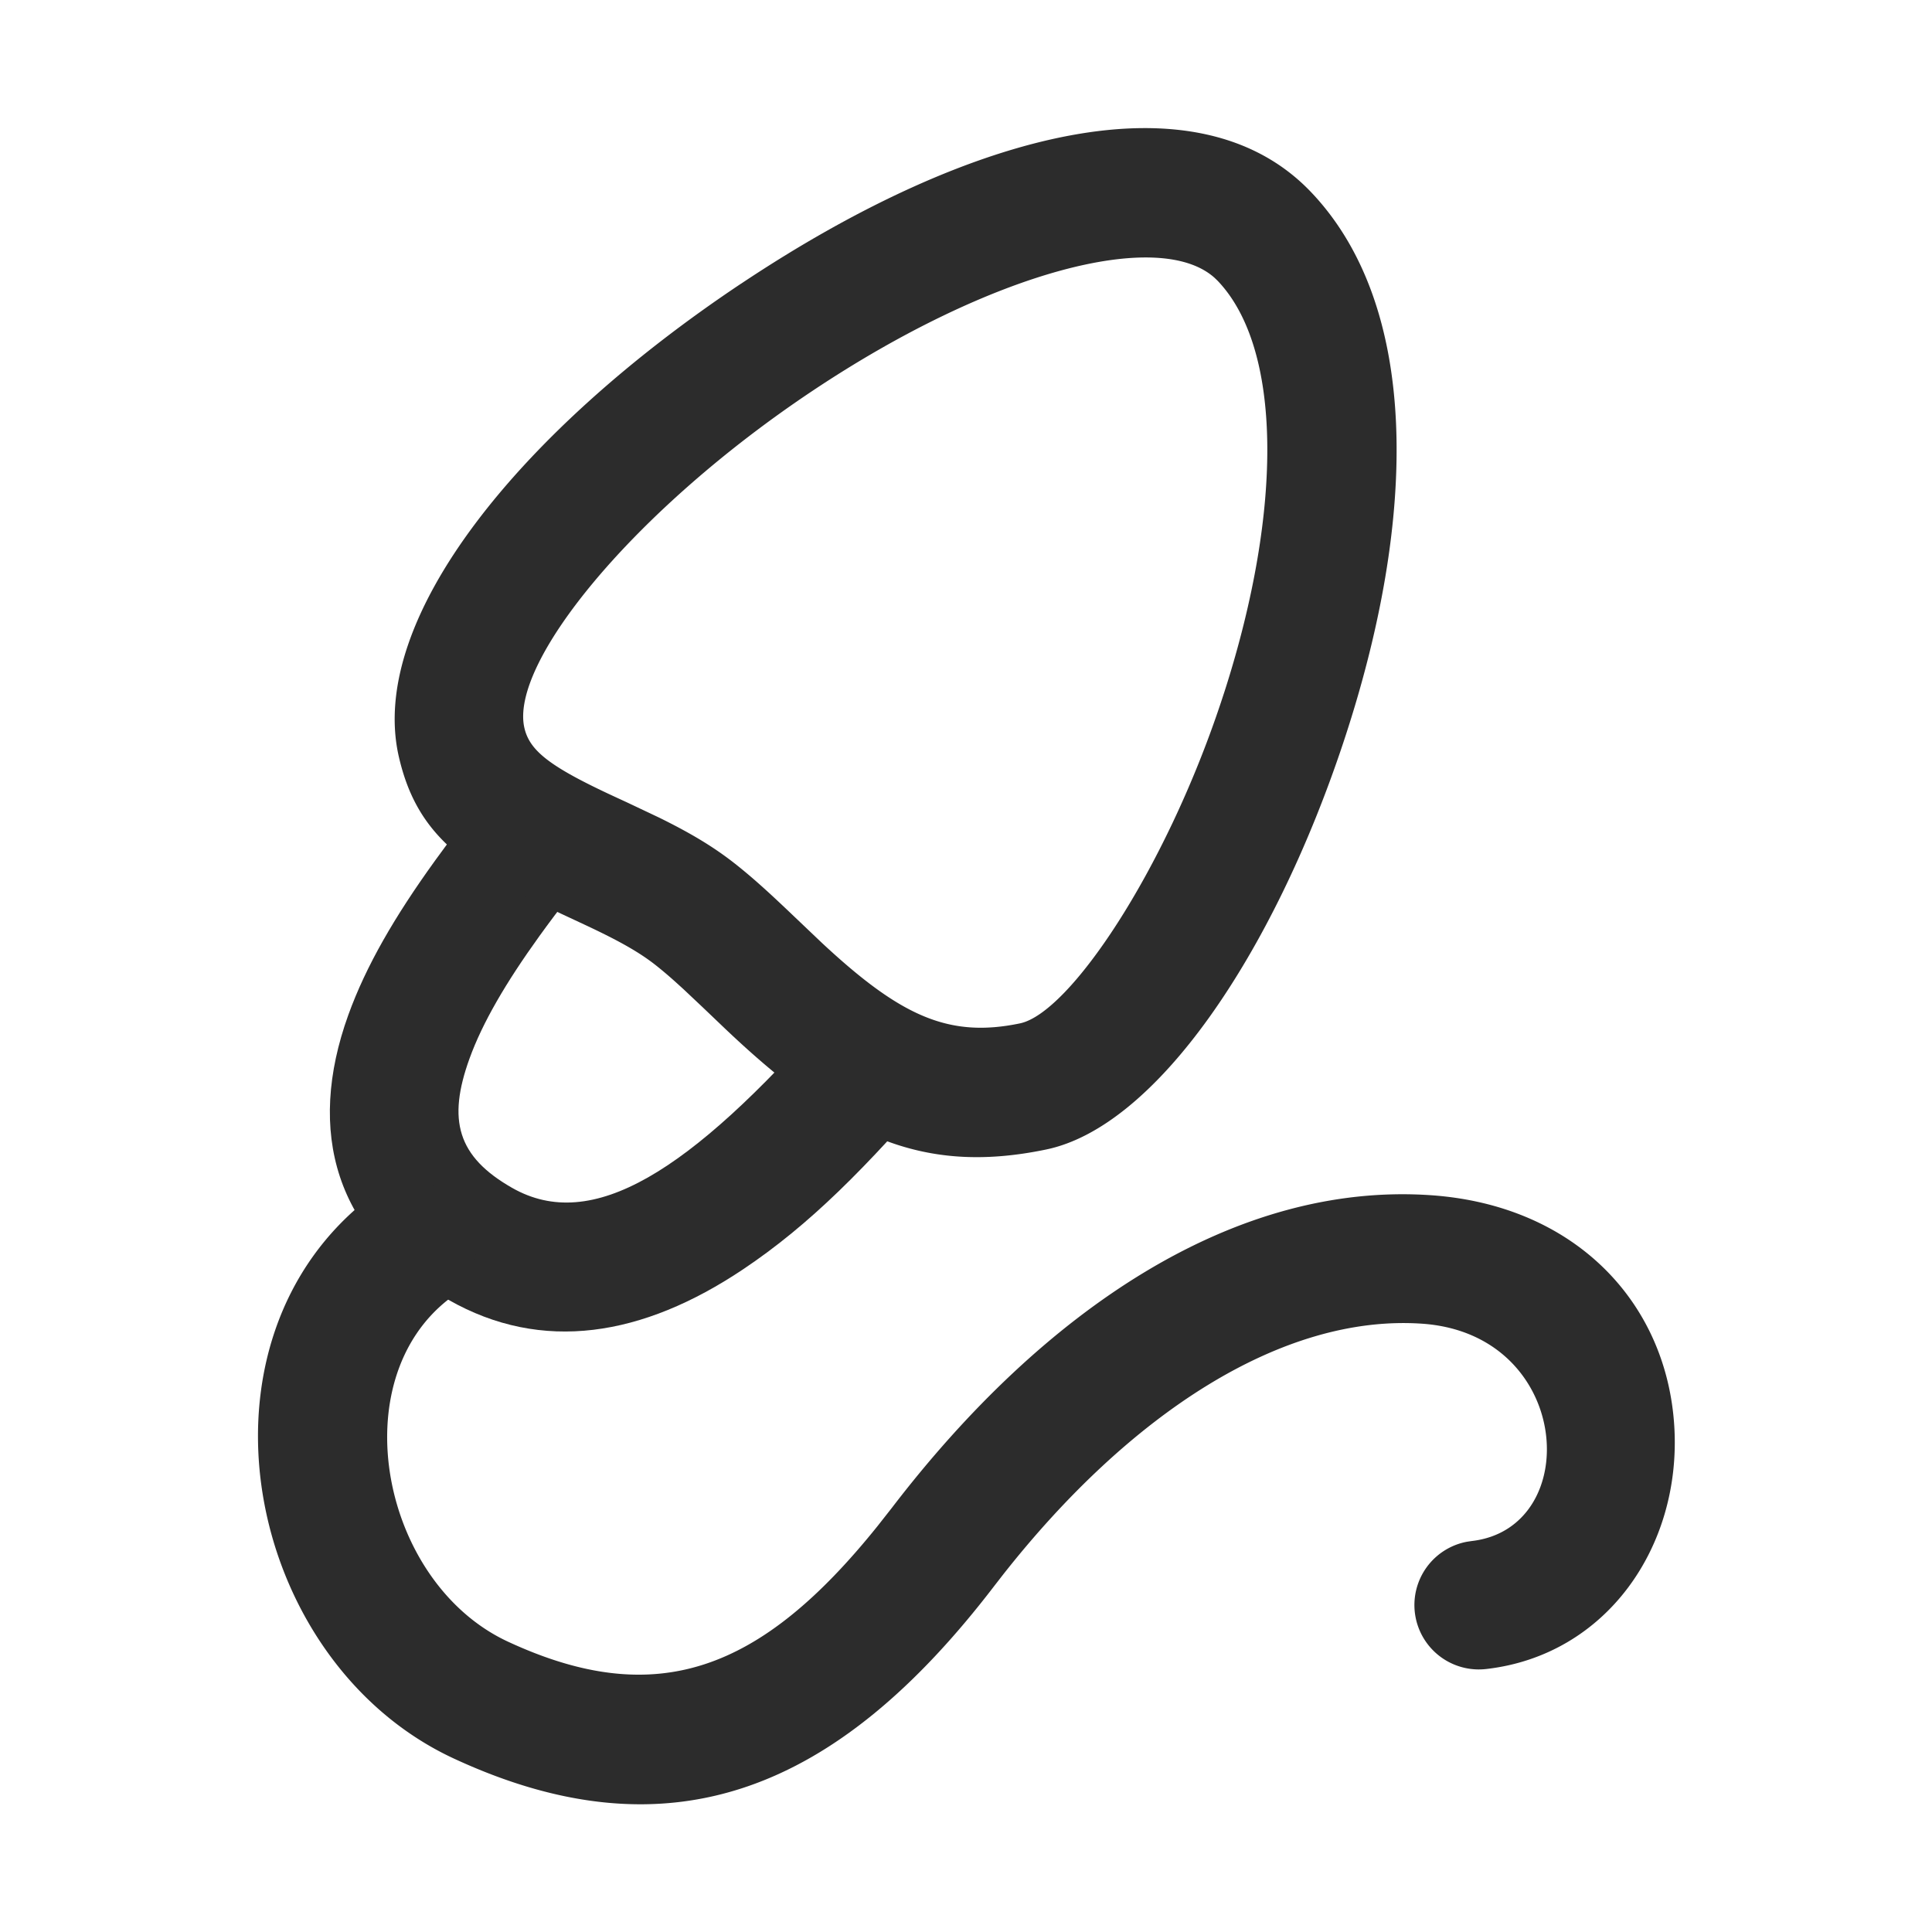
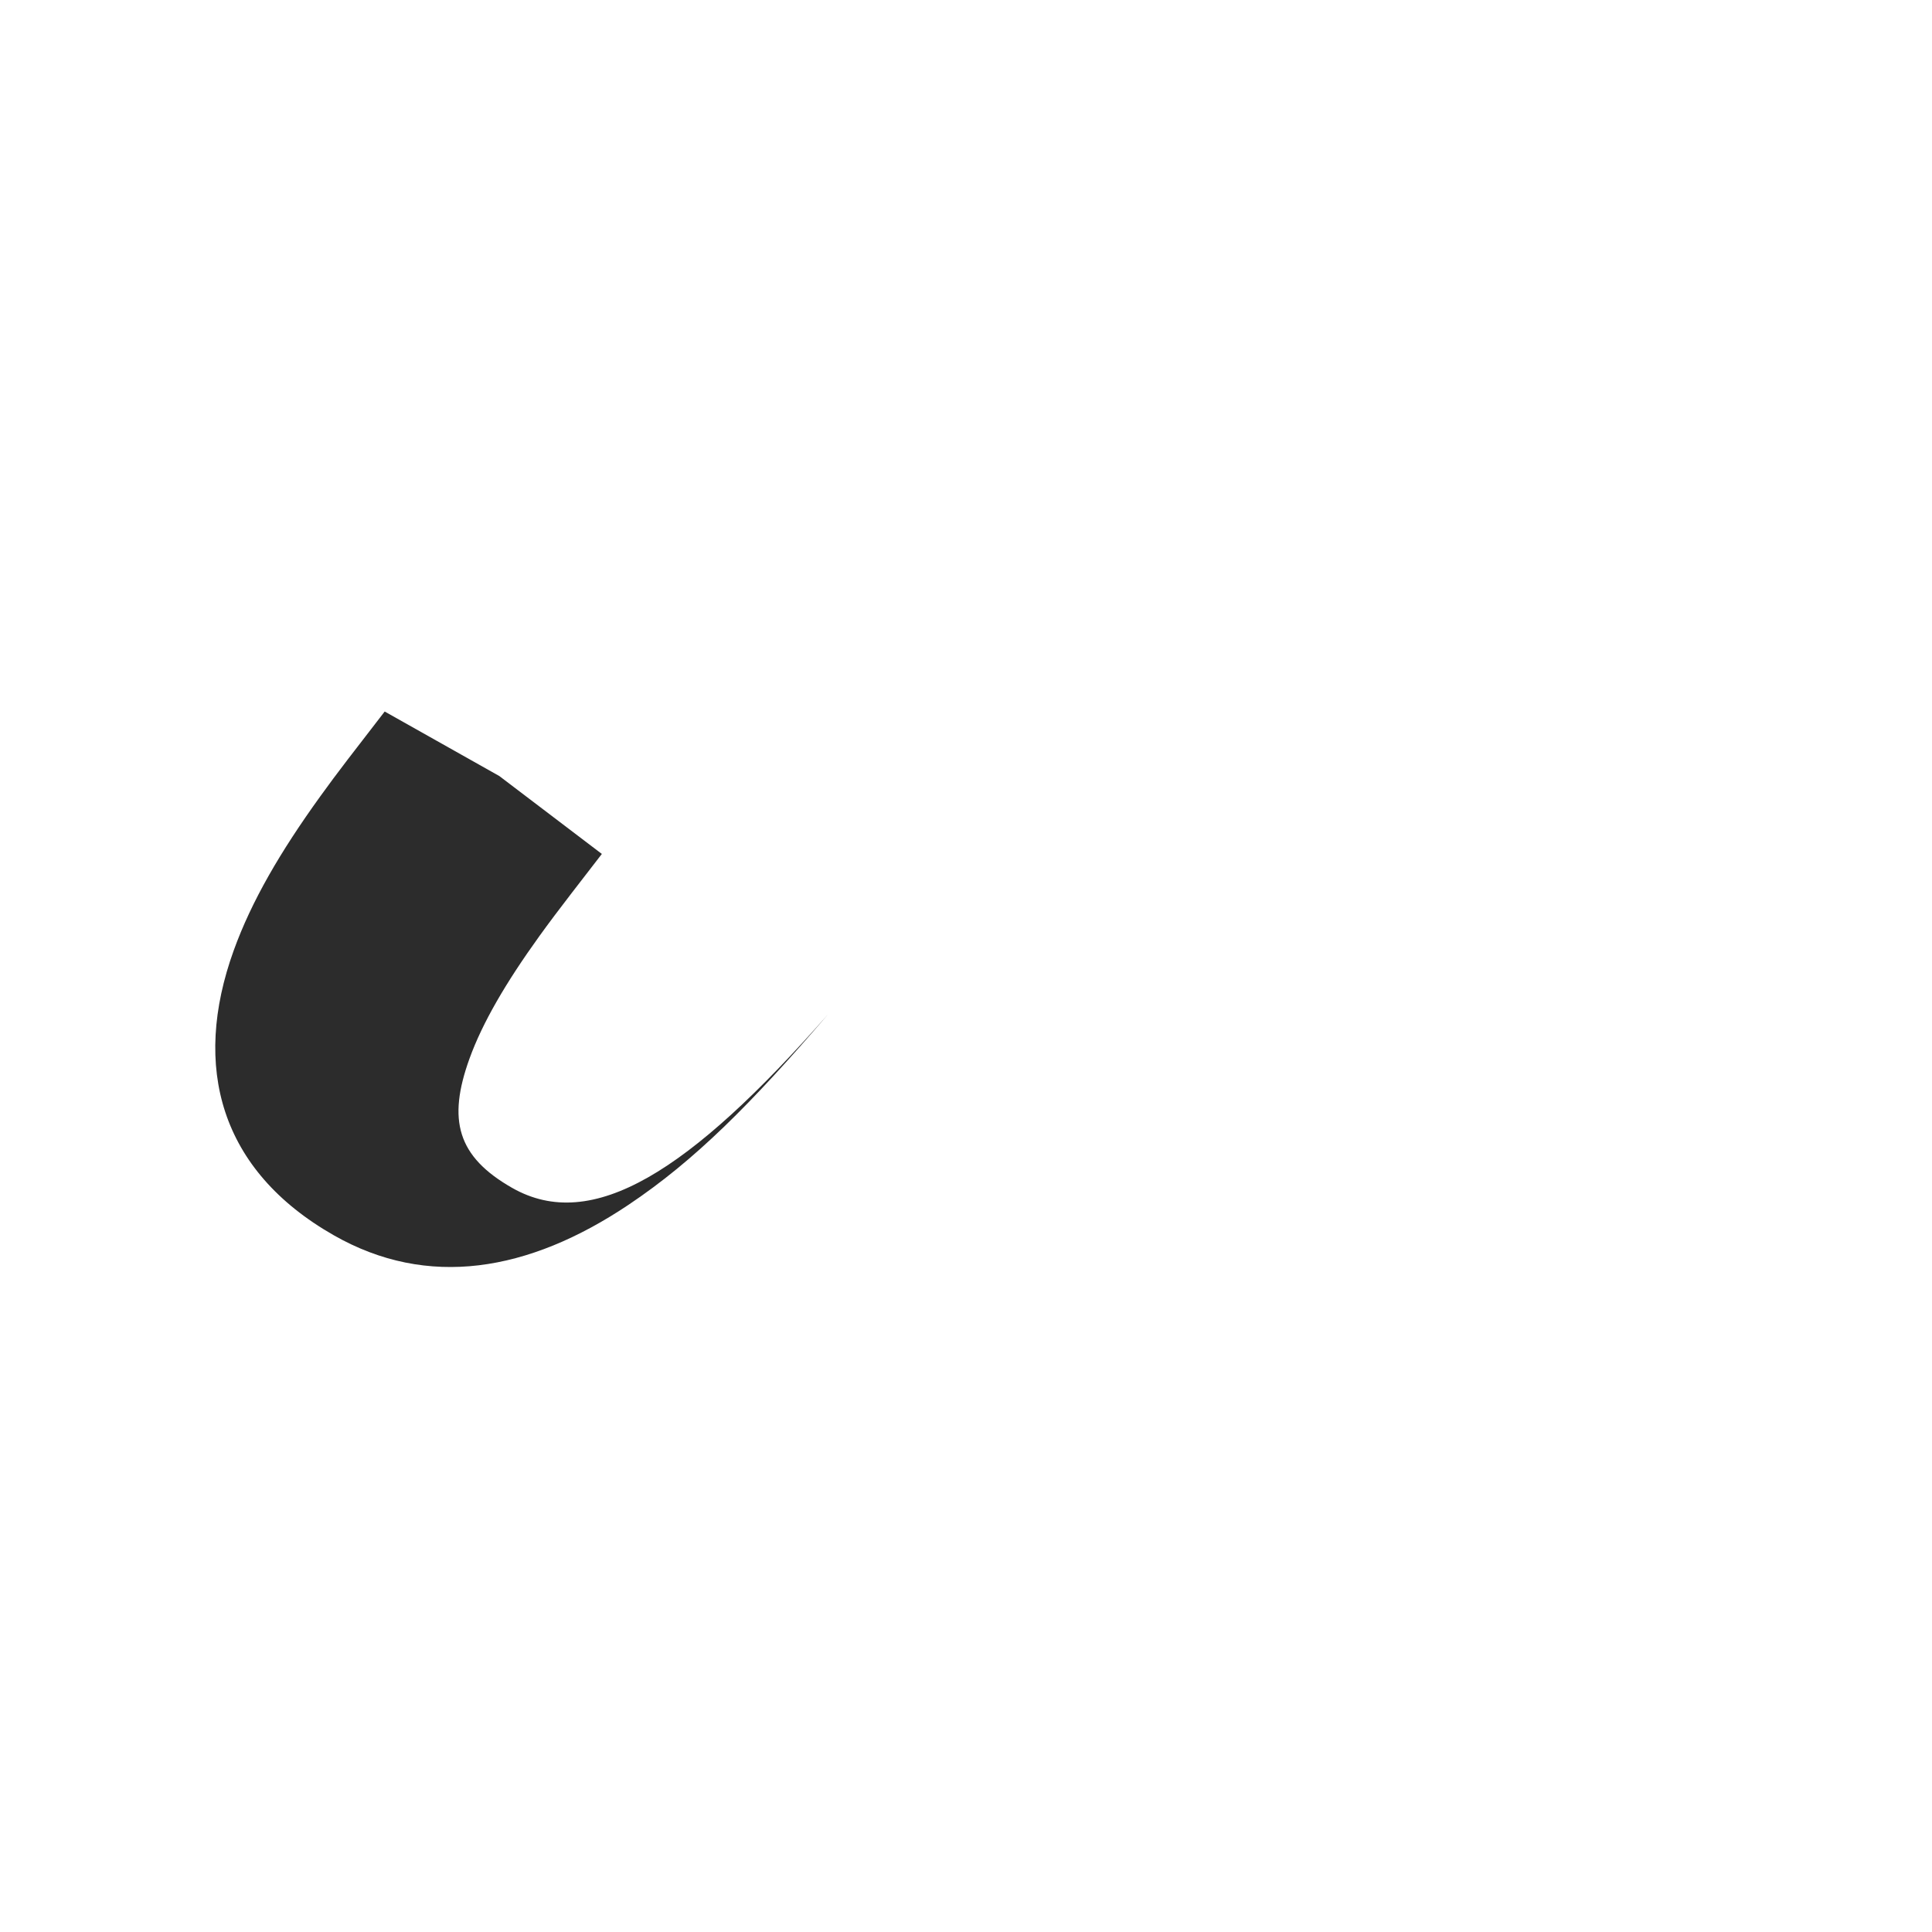
<svg xmlns="http://www.w3.org/2000/svg" t="1687349379369" class="icon" viewBox="0 0 1024 1024" version="1.1" p-id="12459" width="200" height="200">
-   <path d="M264.636 411.307l54.357 41.301-15.838 20.514c-6.793 8.823-12.151 15.923-17.289 23.057-17.818 24.747-30.174 45.943-37.035 64.939-11.742 32.529-6.468 51.917 22.63 68.489 42.377 24.132 93.935-8.363 167.373-91.955l8.926-10.274 51.814 44.459c-40.823 47.582-70.605 77.414-105.779 100.966-53.129 35.55-106.394 44.459-156.126 16.111-60.365-34.389-75.315-89.293-53.06-150.955 9.421-26.112 24.661-52.258 45.875-81.681l6.912-9.438c2.389-3.191 4.864-6.485 7.543-9.984l19.695-25.549z" fill="#2c2c2c" p-id="12460" />
-   <path d="M197.683 633.344a34.133 34.133 0 0 1 41.097 54.528c-57.822 43.554-36.625 151.142 30.515 182.272 78.438 36.352 133.769 15.991 195.874-61.355l7.509-9.557c80.879-105.643 181.982-172.8 285.594-165.751 76.22 5.188 125.303 56.661 129.161 122.931 3.703 63.607-36.25 120.917-99.618 128.188a34.133 34.133 0 0 1-10.291-67.447l2.509-0.375c59.597-6.827 53.589-109.739-26.402-115.2-73.984-5.018-154.761 47.462-222.276 133.376l-4.489 5.786c-82.654 107.964-171.076 144.725-286.276 91.341-111.155-51.524-144.725-222.003-42.906-298.718zM392.755 150.357c-117.18 78.165-198.076 177.579-181.385 250.624 8.602 37.615 29.798 56.201 75.401 78.336l22.938 10.718c18.261 8.533 29.184 14.66 38.161 21.794 3.004 2.389 6.178 5.069 9.643 8.158l4.676 4.233 10.411 9.813 11.708 11.179c58.897 55.91 103.253 77.961 170.155 64.051 58.453-12.117 120.218-103.765 157.303-215.006 40.482-121.429 40.346-232.533-17.015-292.574-59.938-62.737-179.098-33.28-301.995 48.691z m252.638-1.519c33.997 35.601 34.833 120.32 3.738 217.344l-2.133 6.485c-29.815 89.481-80.282 164.335-106.411 169.745-37.837 7.868-63.317-3.891-104.909-42.615l-18.261-17.374c-5.632-5.342-10.103-9.506-14.524-13.431a295.39 295.39 0 0 0-12.561-10.615c-11.81-9.387-24.064-16.691-40.96-25.02l-16.828-7.97-6.946-3.209c-34.133-15.804-44.885-24.201-47.667-36.42-7.902-34.526 57.856-115.337 152.713-178.603 95.471-63.659 183.893-86.272 213.163-59.853l1.587 1.536z" fill="#2c2c2c" p-id="12461" />
+   <path d="M264.636 411.307l54.357 41.301-15.838 20.514c-6.793 8.823-12.151 15.923-17.289 23.057-17.818 24.747-30.174 45.943-37.035 64.939-11.742 32.529-6.468 51.917 22.63 68.489 42.377 24.132 93.935-8.363 167.373-91.955c-40.823 47.582-70.605 77.414-105.779 100.966-53.129 35.55-106.394 44.459-156.126 16.111-60.365-34.389-75.315-89.293-53.06-150.955 9.421-26.112 24.661-52.258 45.875-81.681l6.912-9.438c2.389-3.191 4.864-6.485 7.543-9.984l19.695-25.549z" fill="#2c2c2c" p-id="12460" />
</svg>